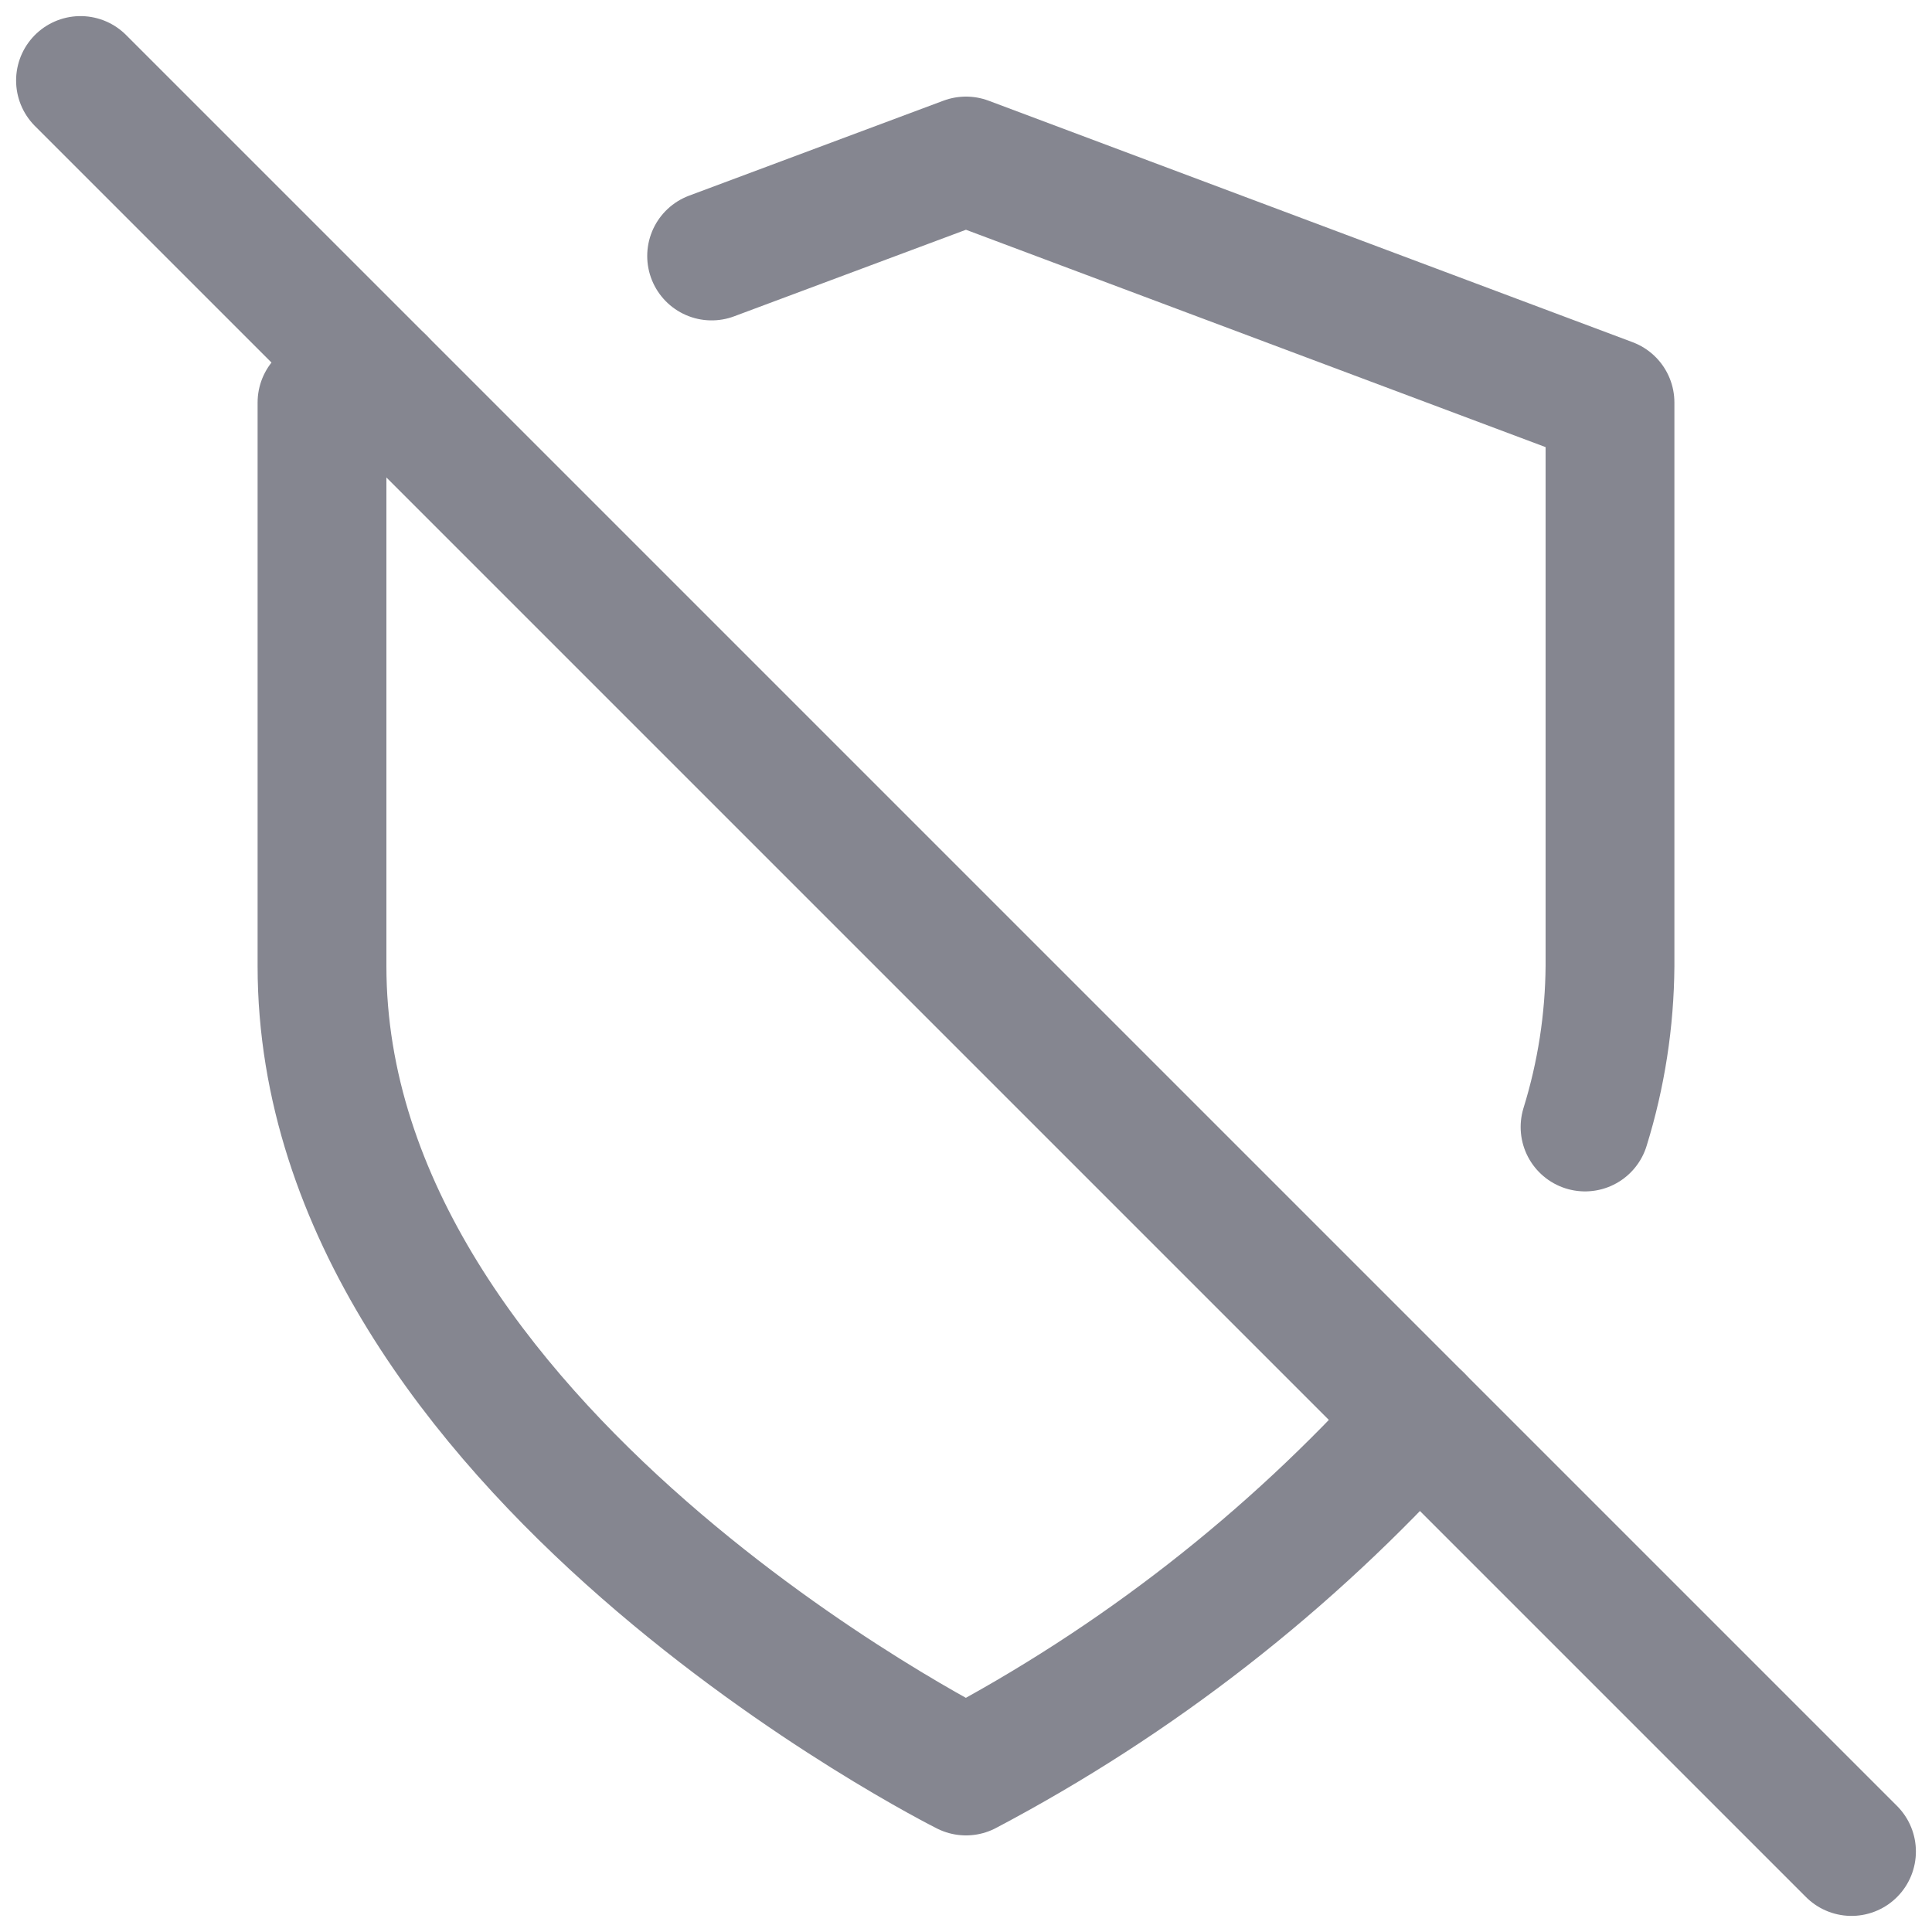
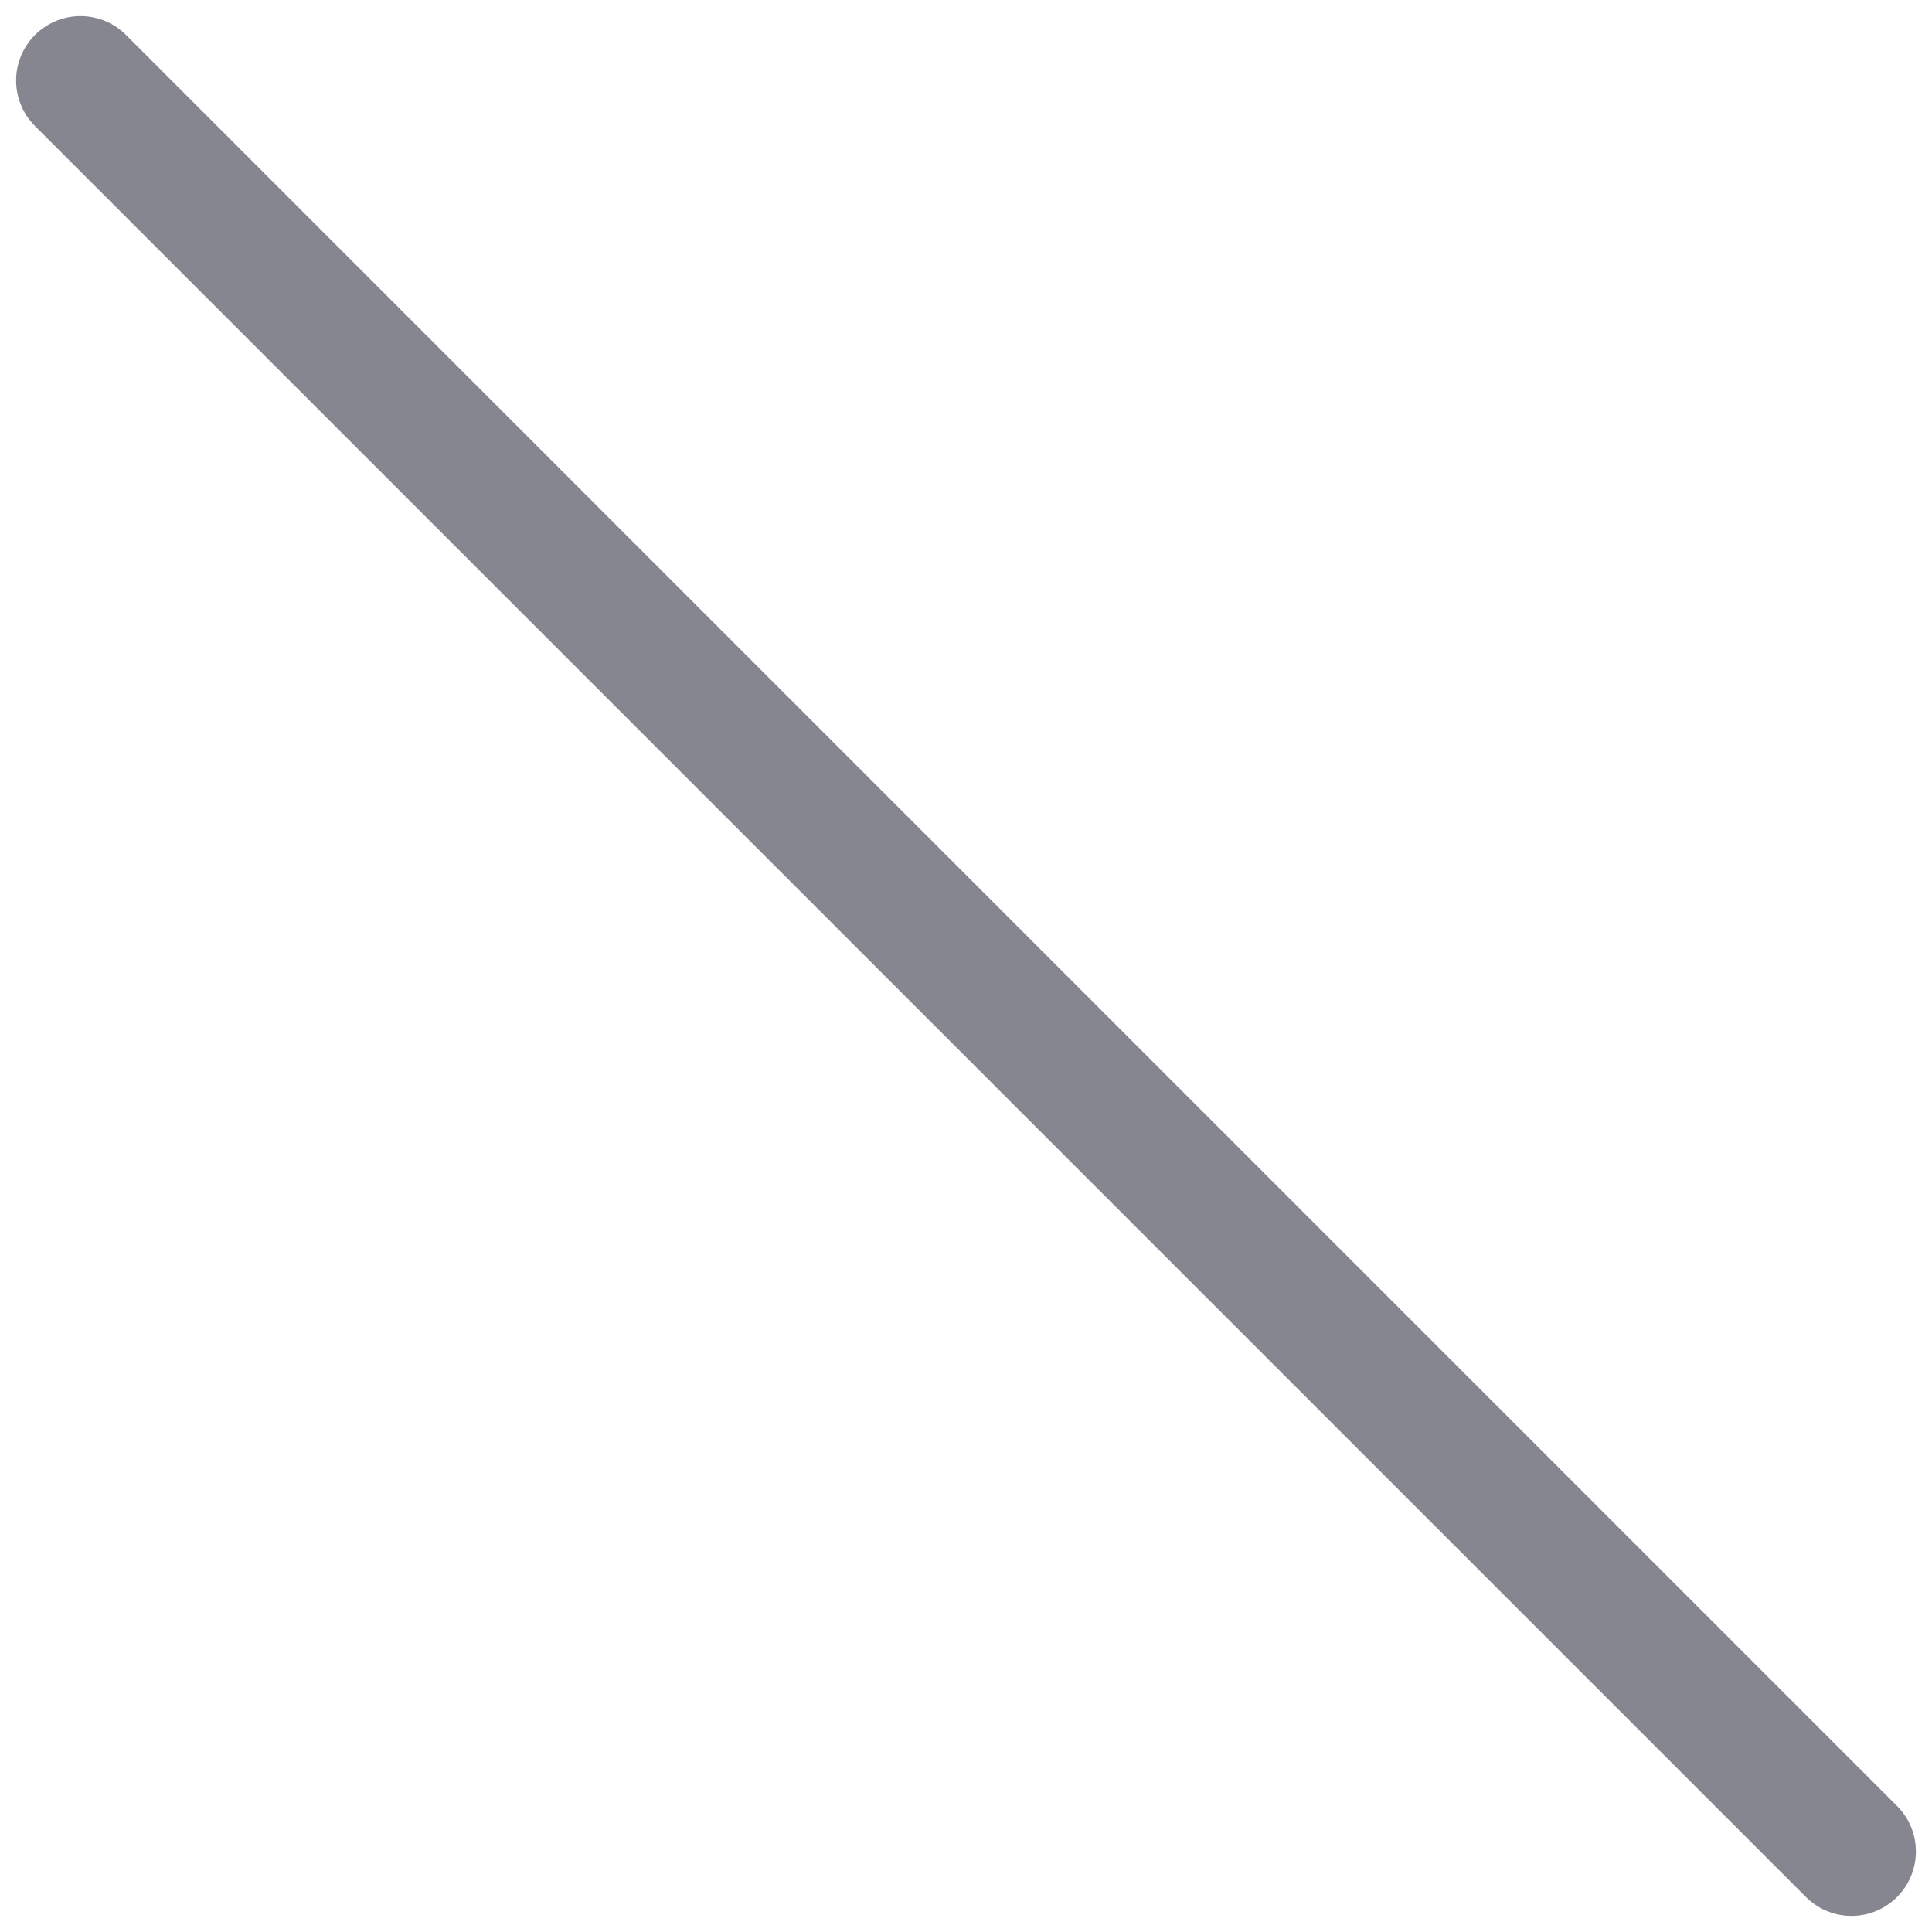
<svg xmlns="http://www.w3.org/2000/svg" width="24" height="24" viewBox="0 0 24 24" fill="none">
-   <path d="M19.69 14C19.891 13.352 19.995 12.678 20 12V5L12 2L8.84 3.18" stroke="#858690" stroke-width="1.6" stroke-linecap="round" stroke-linejoin="round" />
-   <path d="M4.73 4.73L4 5V12.001C4 18 12 22 12 22C14.117 20.883 16.02 19.401 17.62 17.62" stroke="#858690" stroke-width="1.6" stroke-linecap="round" stroke-linejoin="round" />
  <path d="M1 1L23 23" stroke="#858690" stroke-width="1.6" stroke-linecap="round" stroke-linejoin="round" />
</svg>